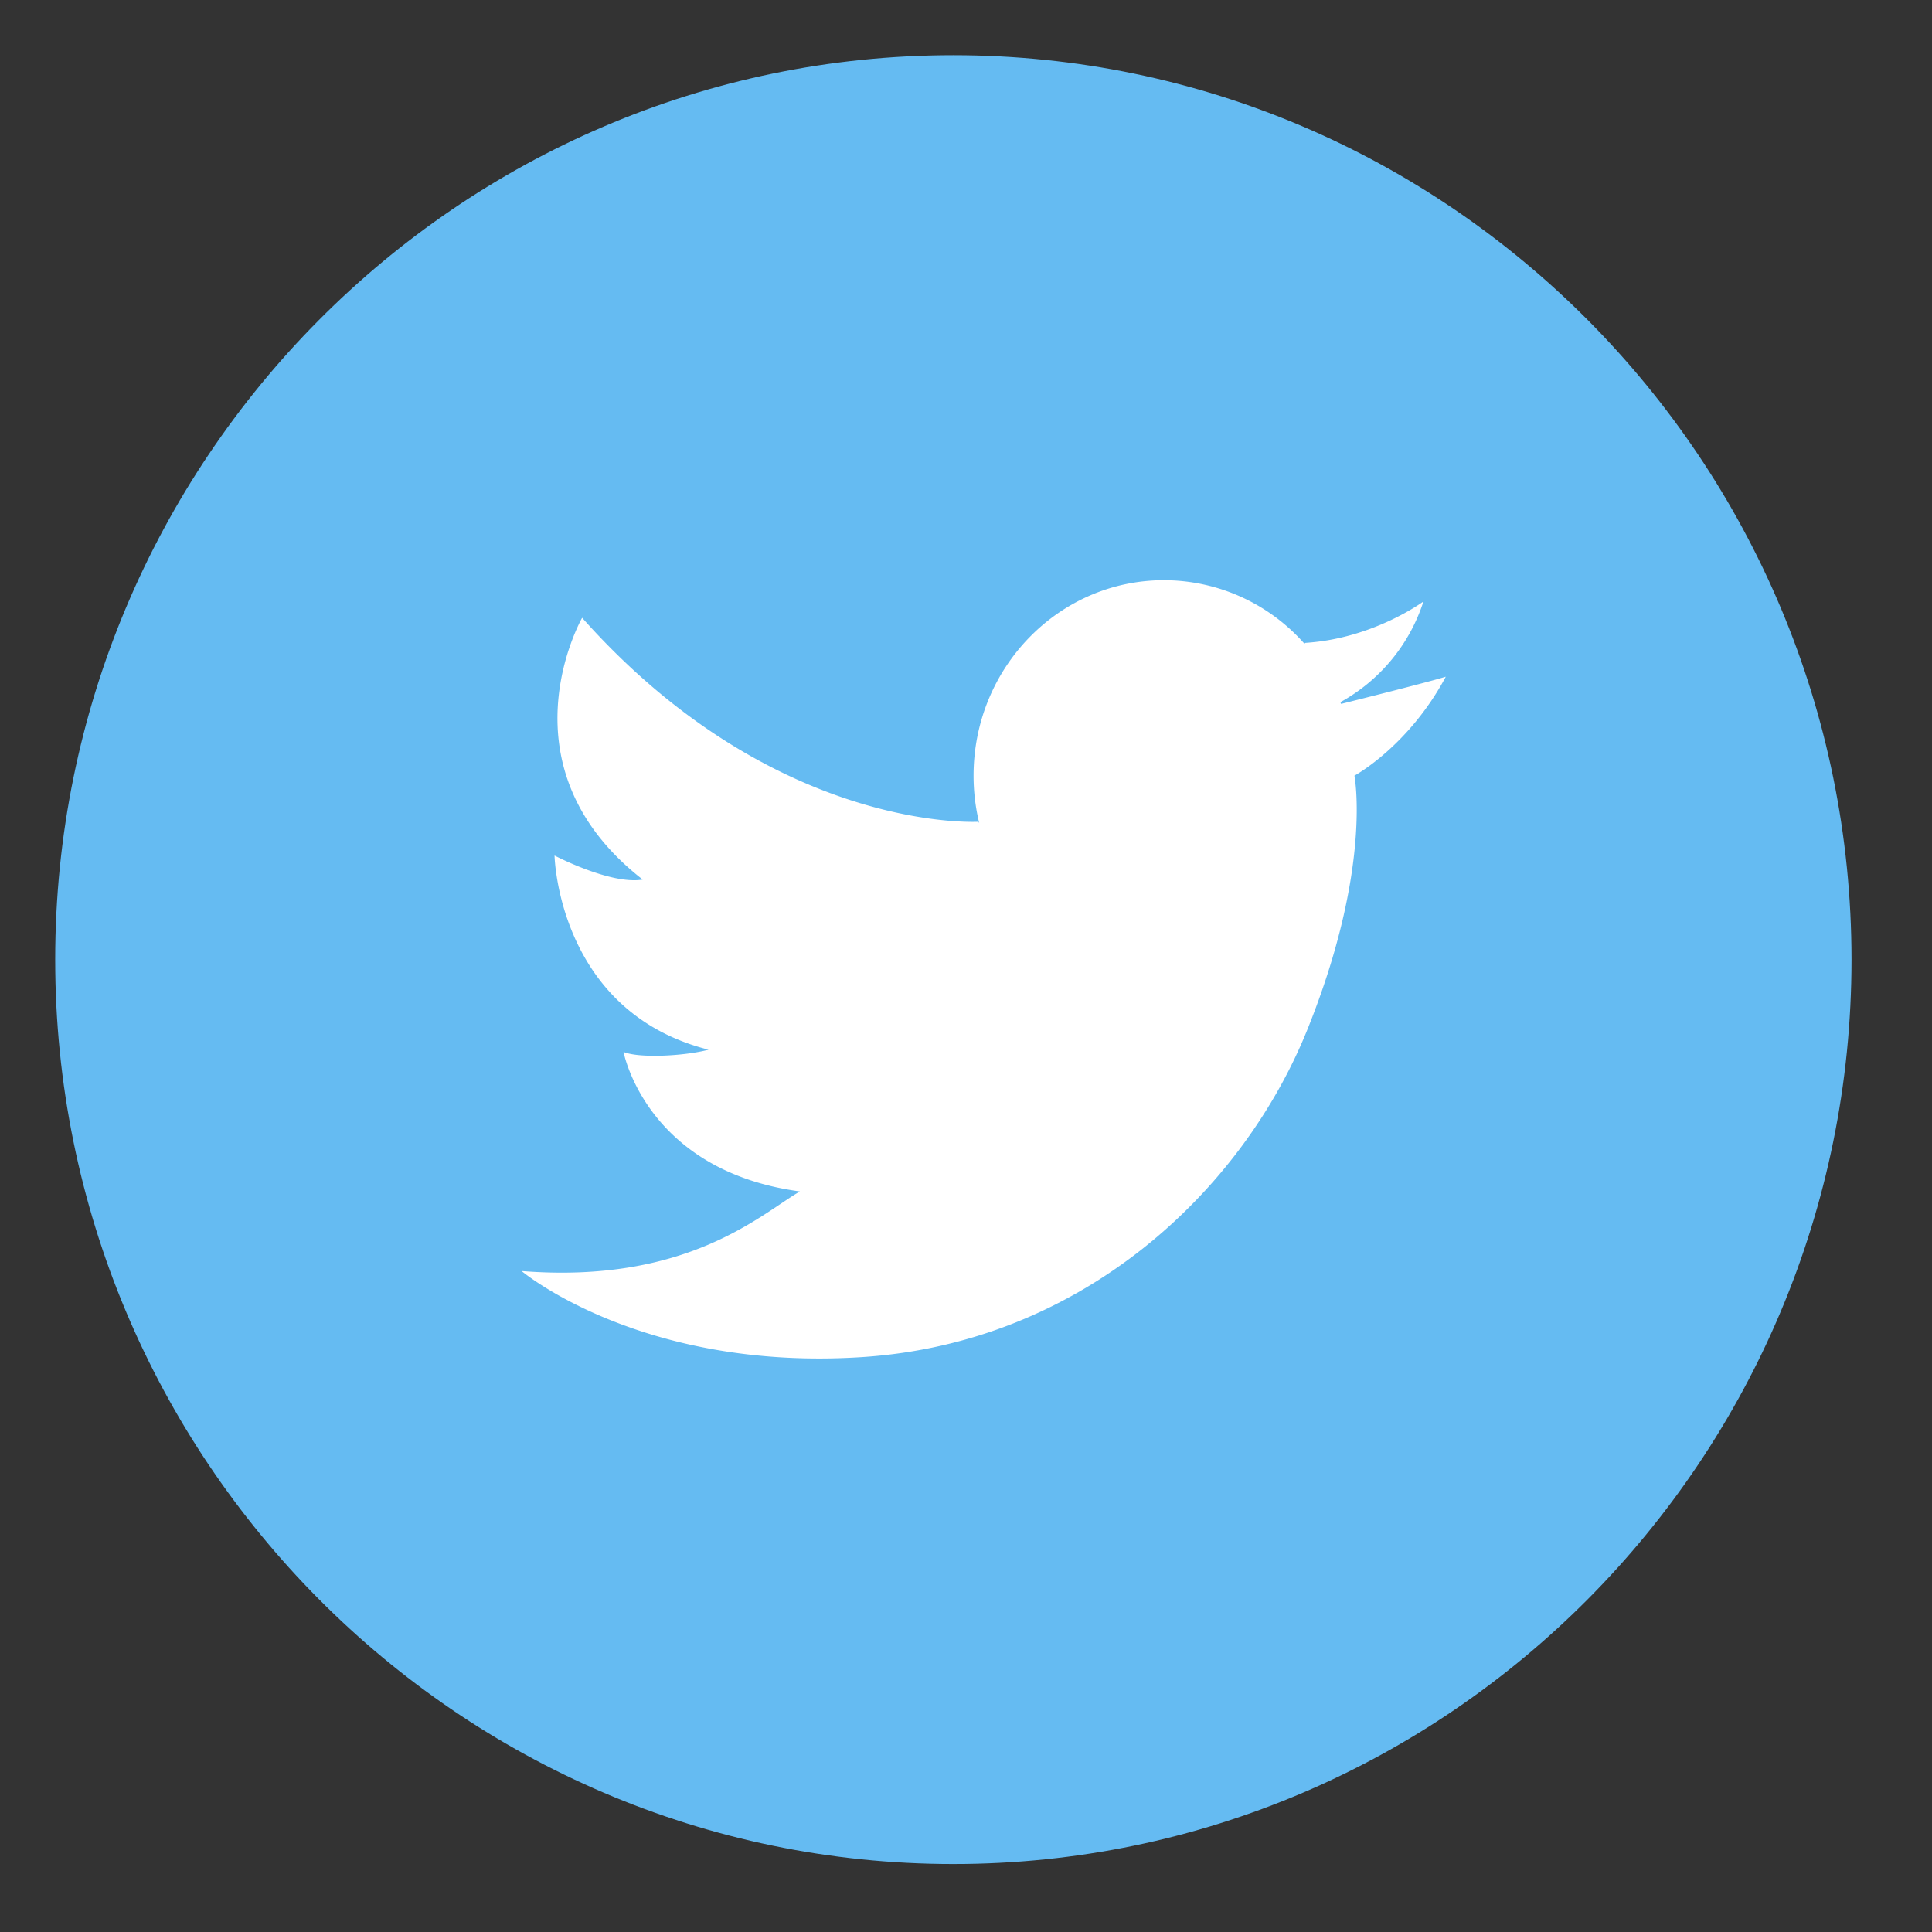
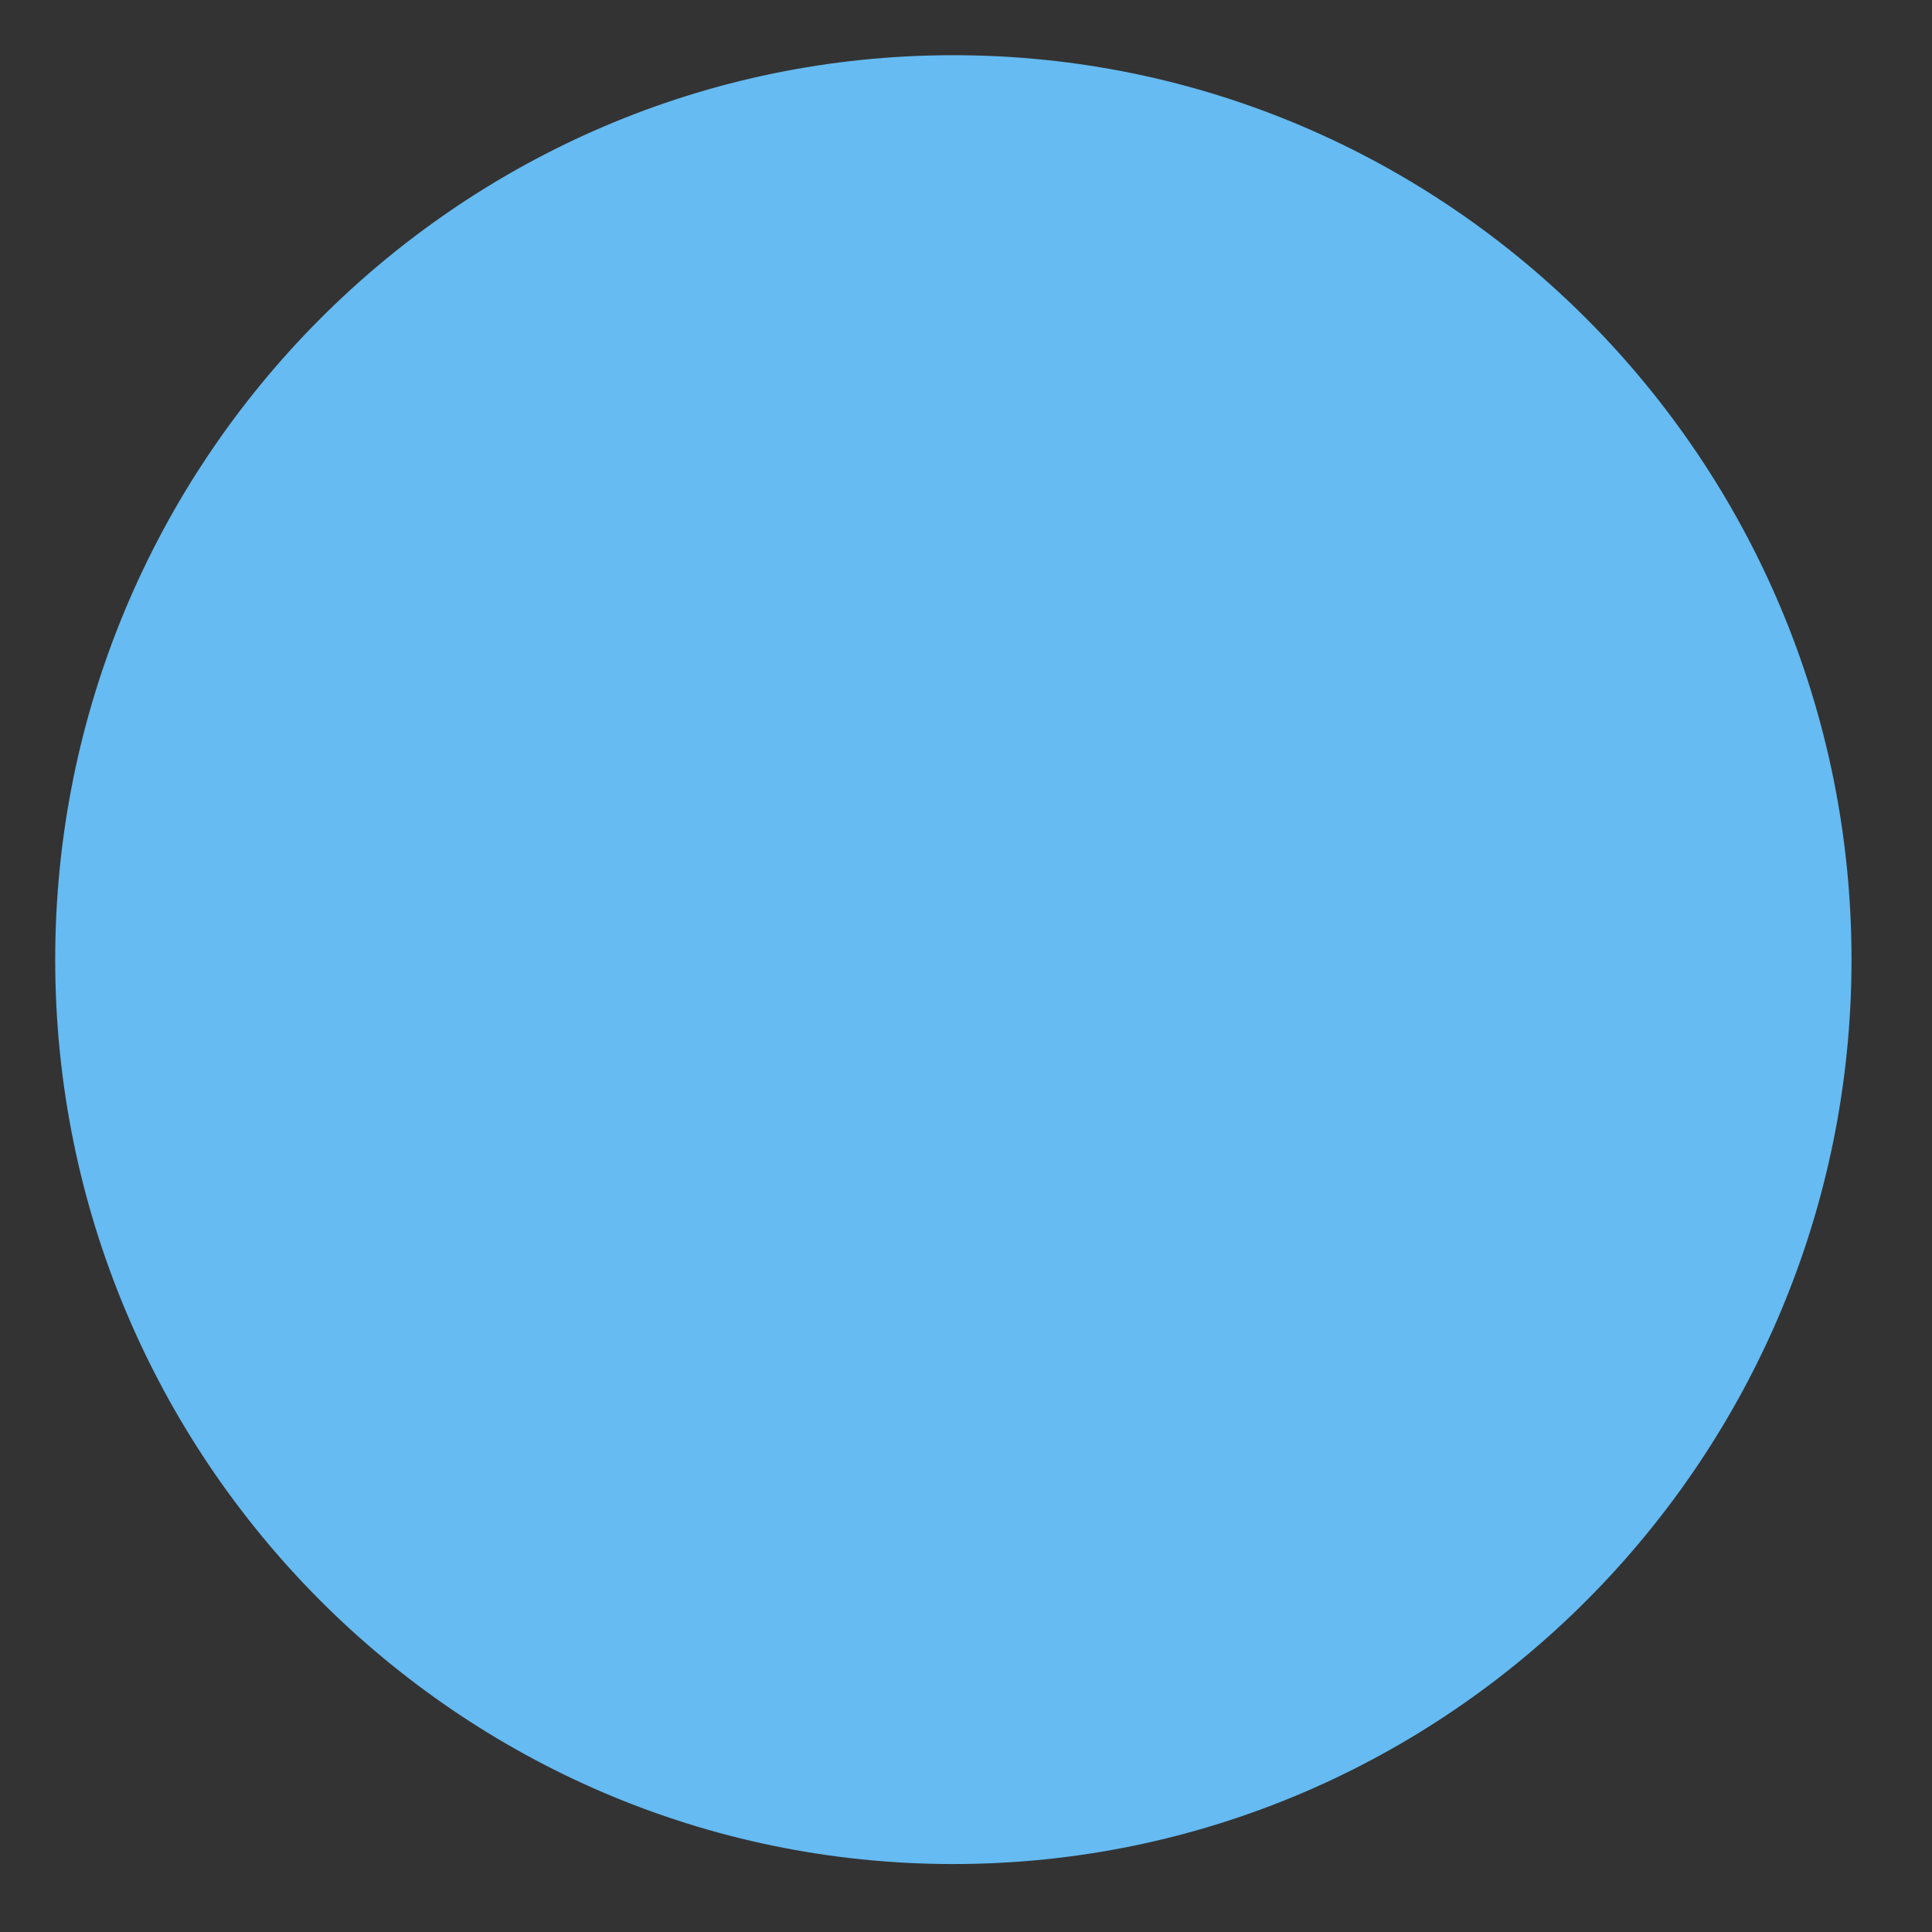
<svg xmlns="http://www.w3.org/2000/svg" width="35" height="35" viewBox="0 0 35 35">
  <rect x="0" y="0" width="35" height="35" fill="#333333" stroke="none" />
  <g fill="none" fill-rule="evenodd">
    <path fill="#65BBF2" fill-rule="nonzero" d="M17.27 1C8.3 1 1 8.35 1 17.385c0 9.034 7.3 16.384 16.27 16.384 8.973 0 16.272-7.35 16.272-16.384C33.542 8.35 26.242 1 17.27 1z" />
-     <path fill="#FFF" d="M24.283 12.72a3.2 3.2 0 0 0 1.504-1.824s-.904.672-2.136.75l-.022.013a3.399 3.399 0 0 0-2.543-1.148c-1.905 0-3.449 1.585-3.449 3.541 0 .297.036.585.103.86l-.016-.025s-3.695.217-7.178-3.695c0 0-1.54 2.687 1.097 4.742-.578.099-1.597-.435-1.597-.435s.057 2.825 2.79 3.517c-.443.118-1.27.157-1.54.04 0 0 .404 2.152 3.195 2.528-.712.415-2.04 1.68-5.042 1.442 0 0 2.156 1.817 6.158 1.56 4.003-.256 6.909-3.022 8.082-5.946 1.174-2.923.848-4.588.848-4.588s.98-.529 1.655-1.793c-.312.096-1.467.386-1.897.493a1.214 1.214 0 0 1-.012-.031z" />
  </g>
</svg>